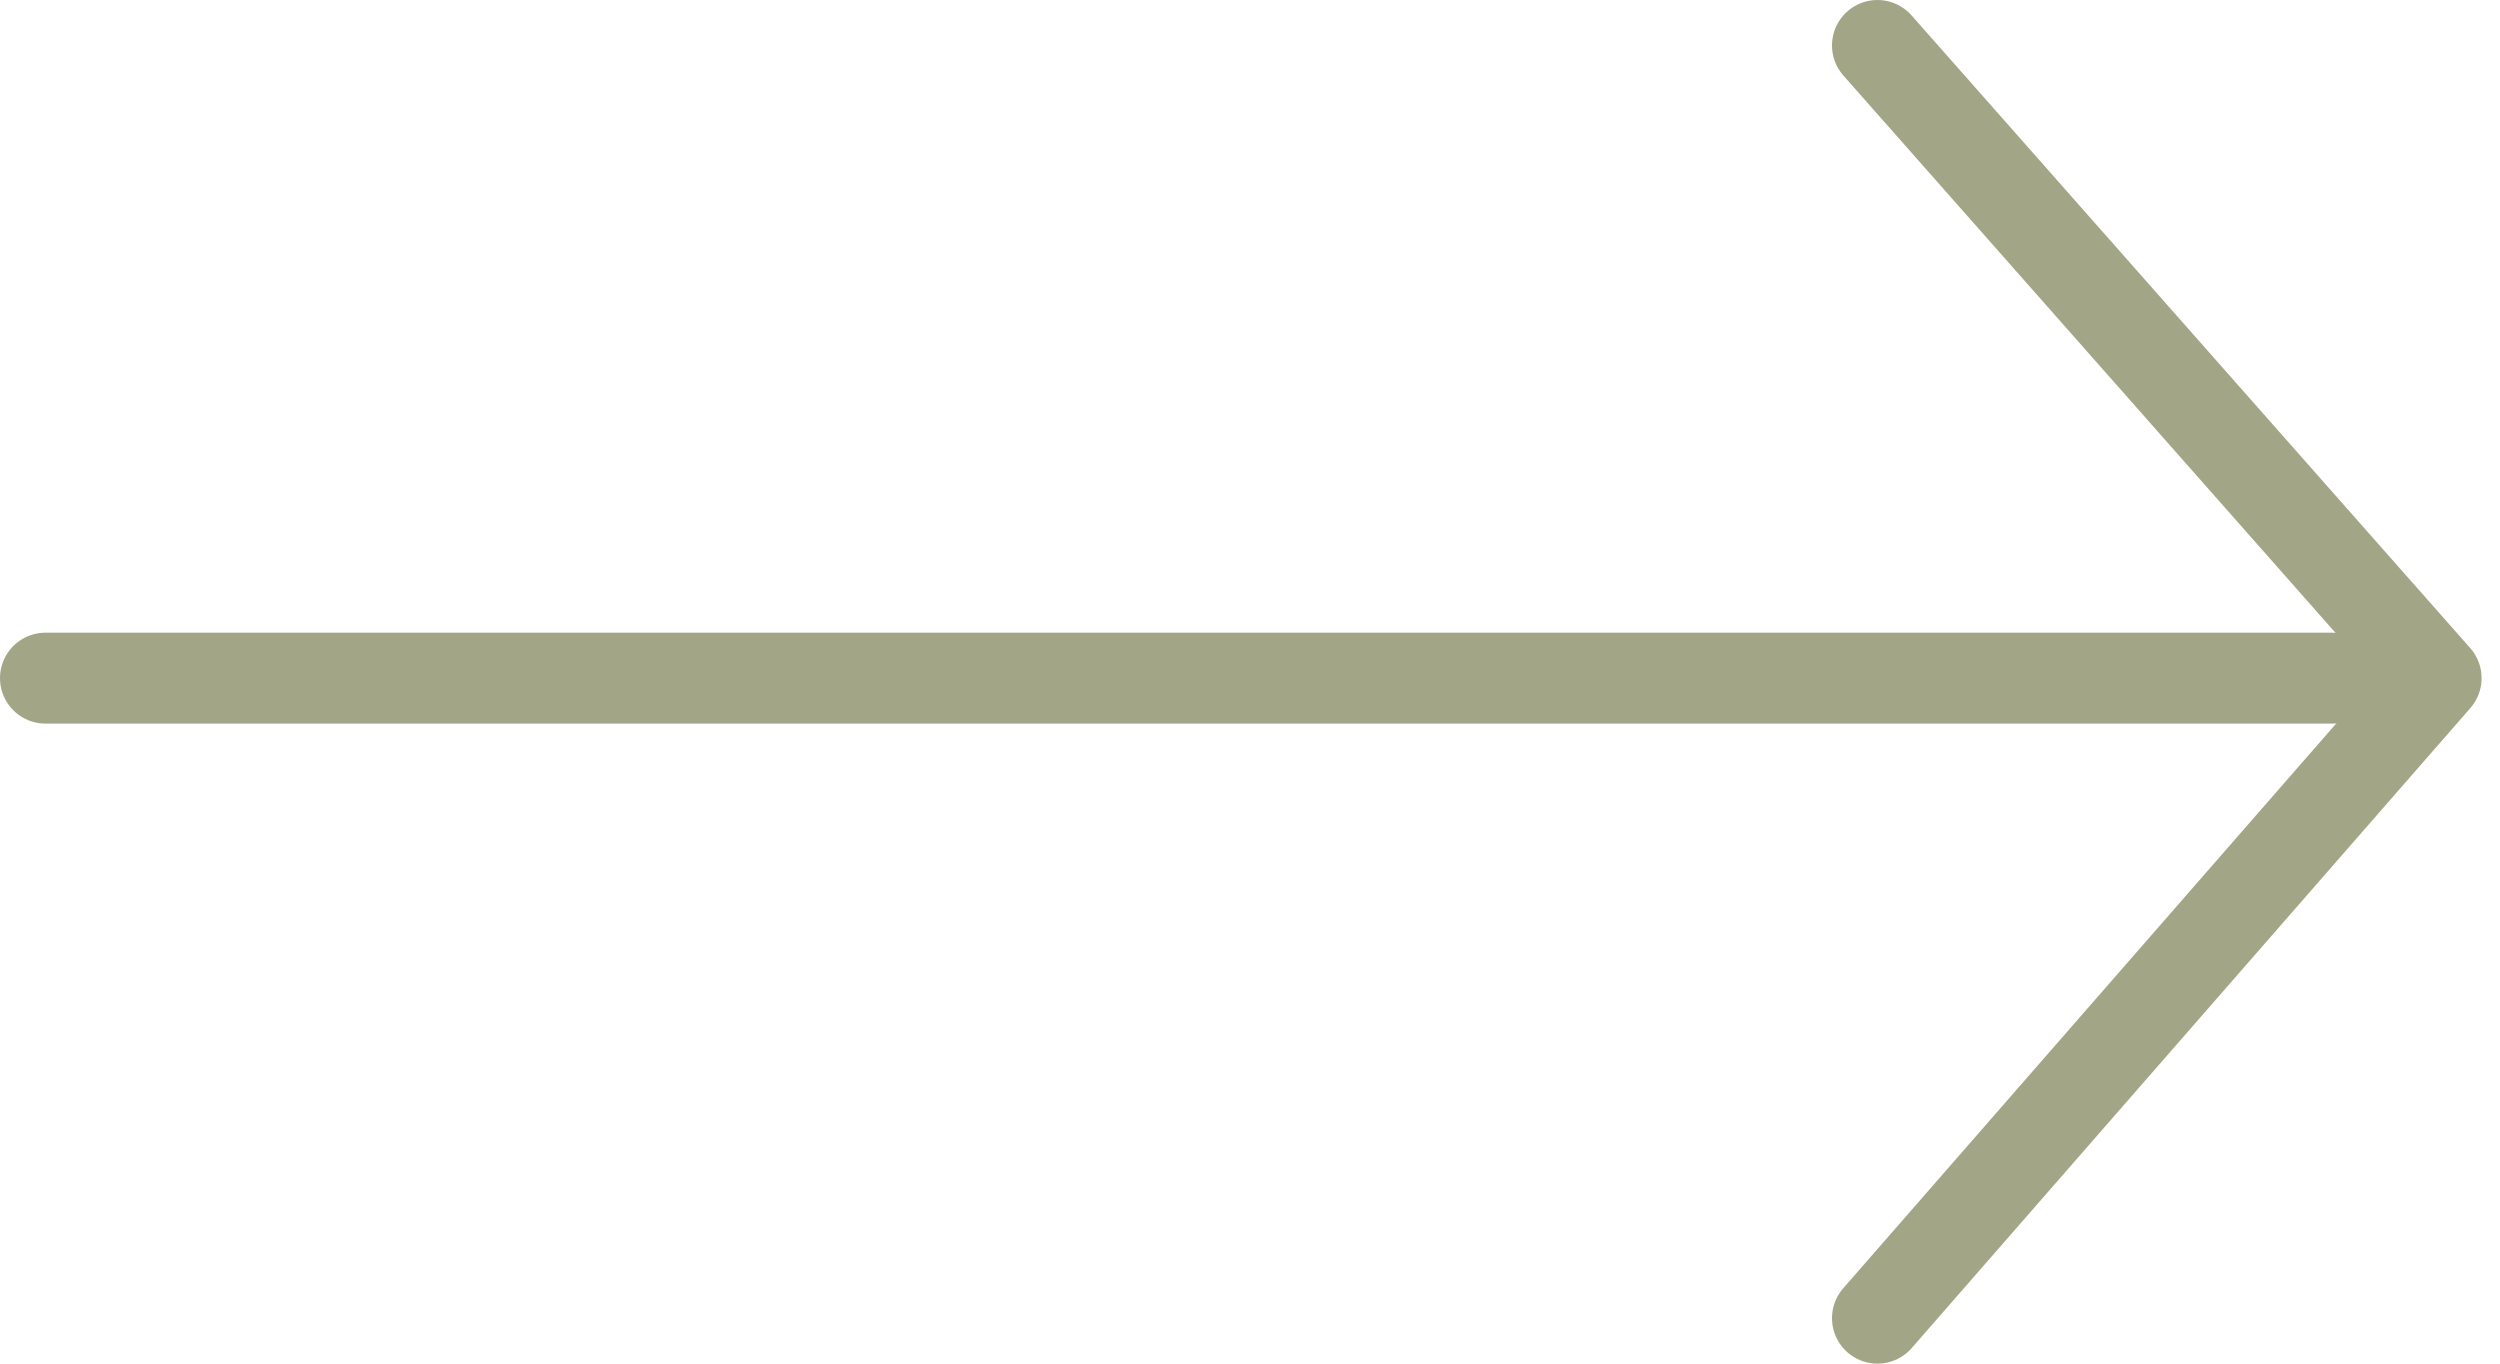
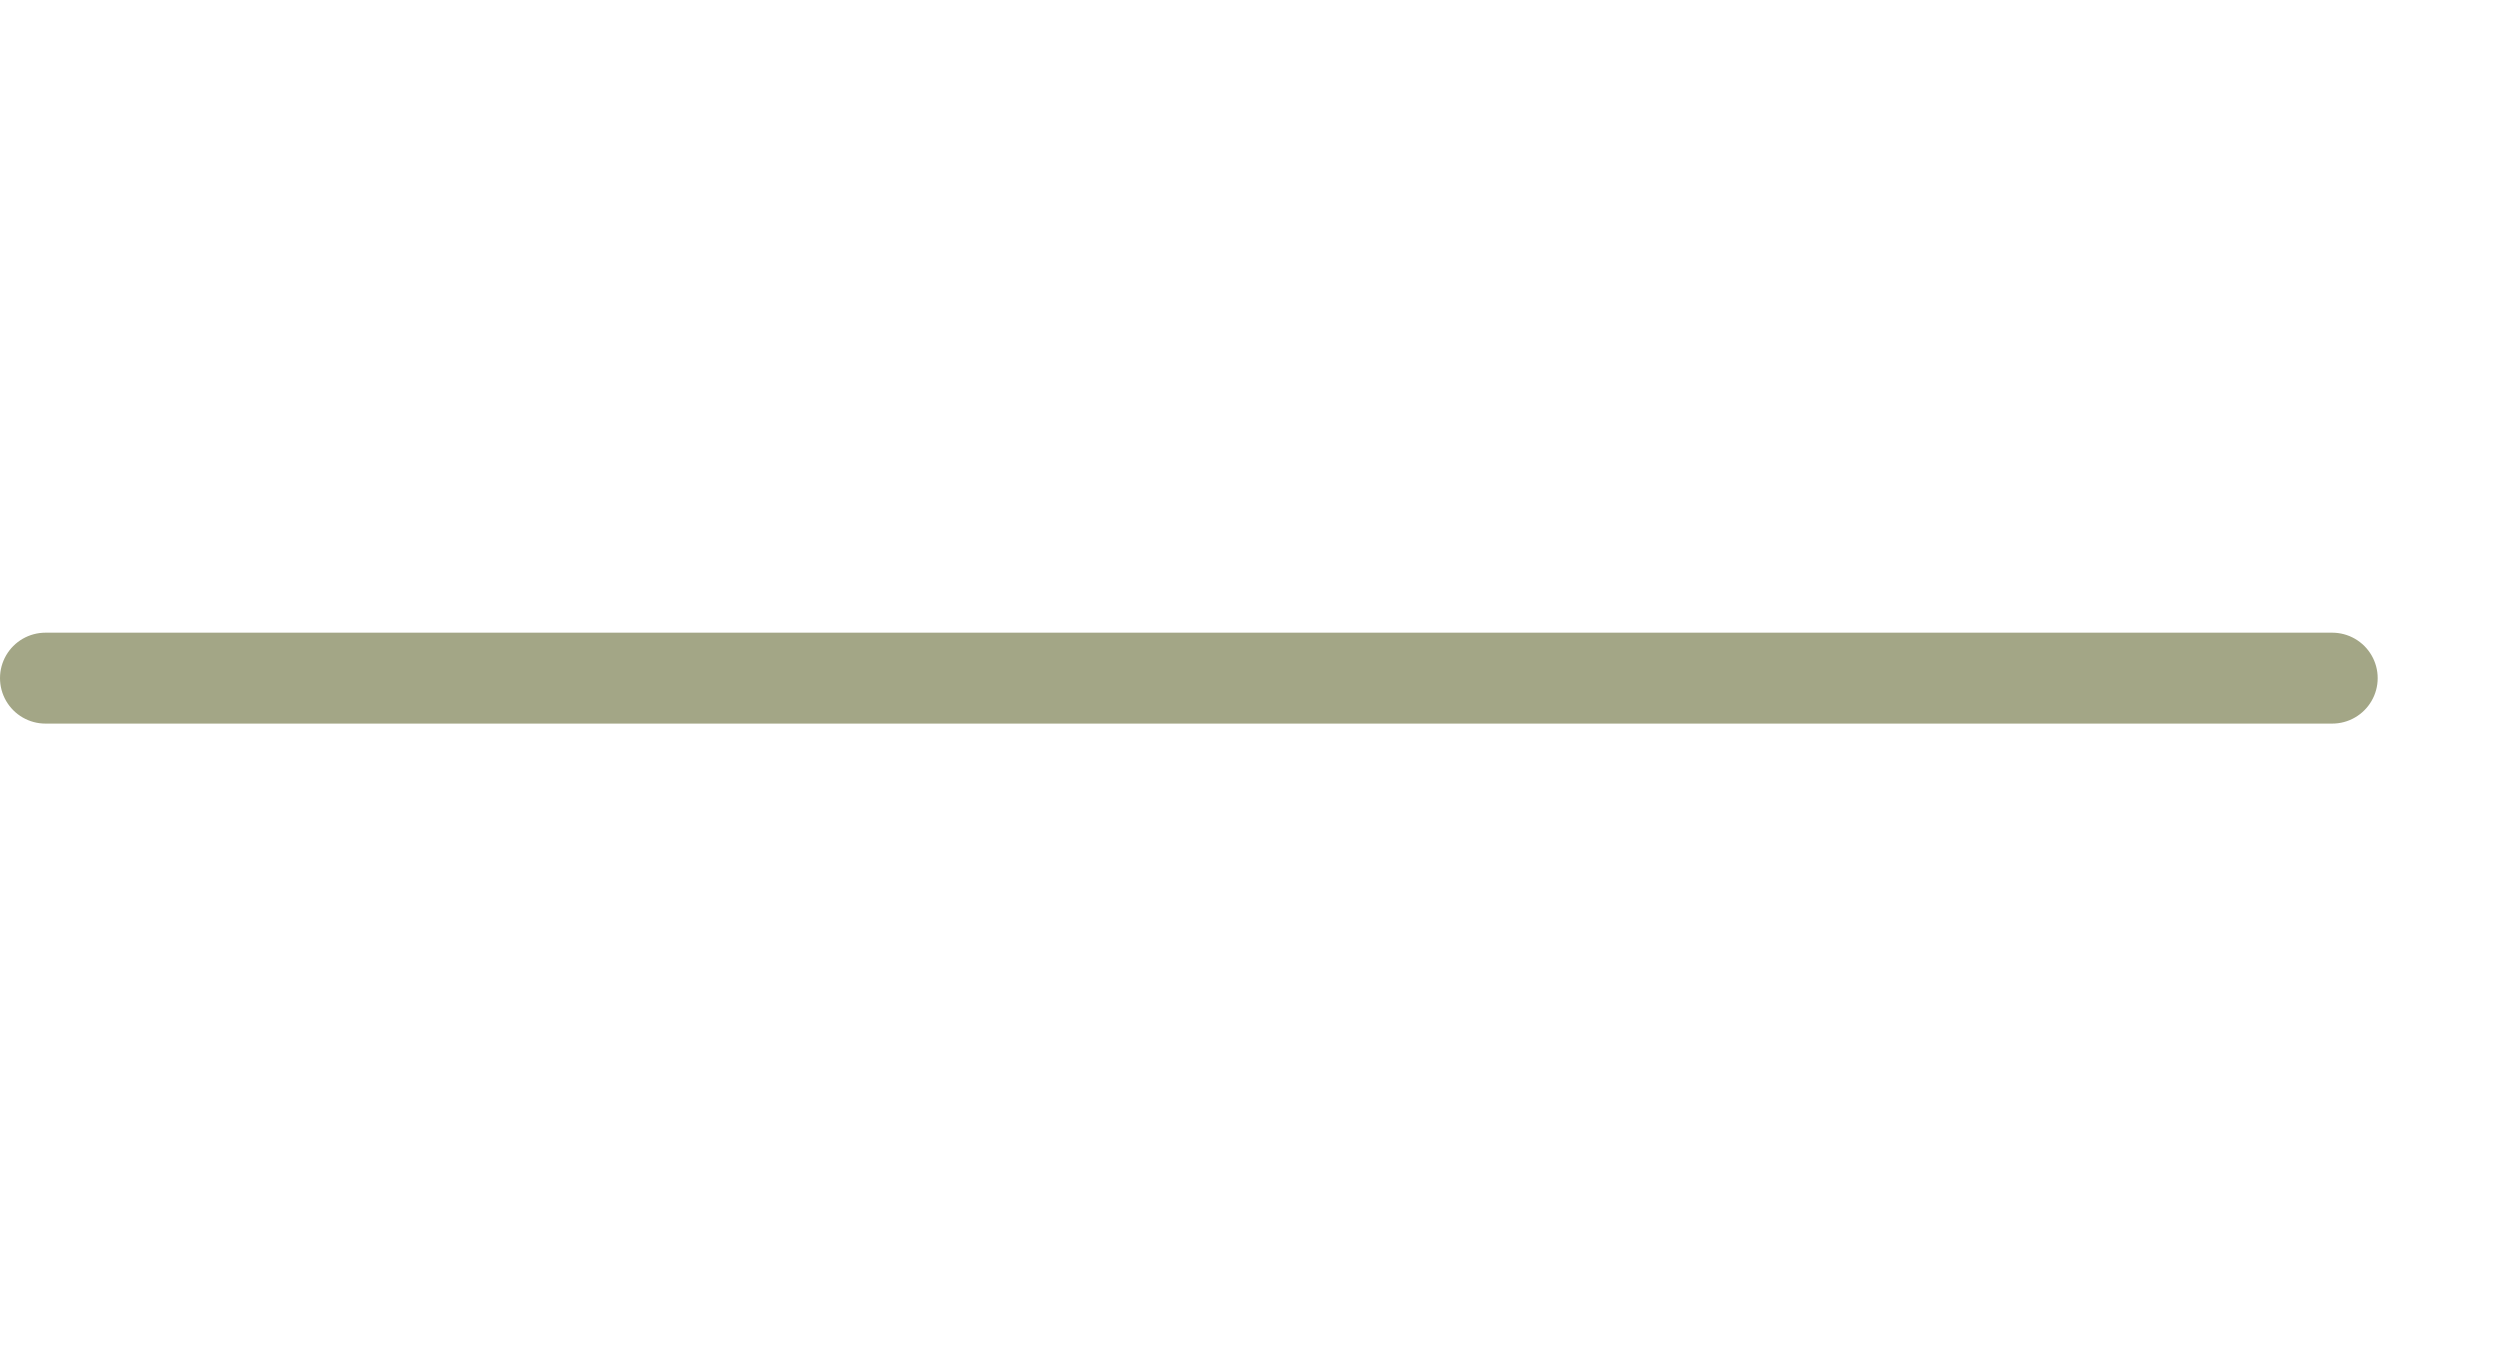
<svg xmlns="http://www.w3.org/2000/svg" width="55" height="30" viewBox="0 0 55 30" fill="none">
  <path d="M1 14.919H51.309" stroke="#A3A686" stroke-width="2" stroke-linecap="round" stroke-linejoin="round" />
-   <path d="M41.304 29L53.595 14.919L41.304 1" stroke="#A3A686" stroke-width="2" stroke-linecap="round" stroke-linejoin="round" />
</svg>